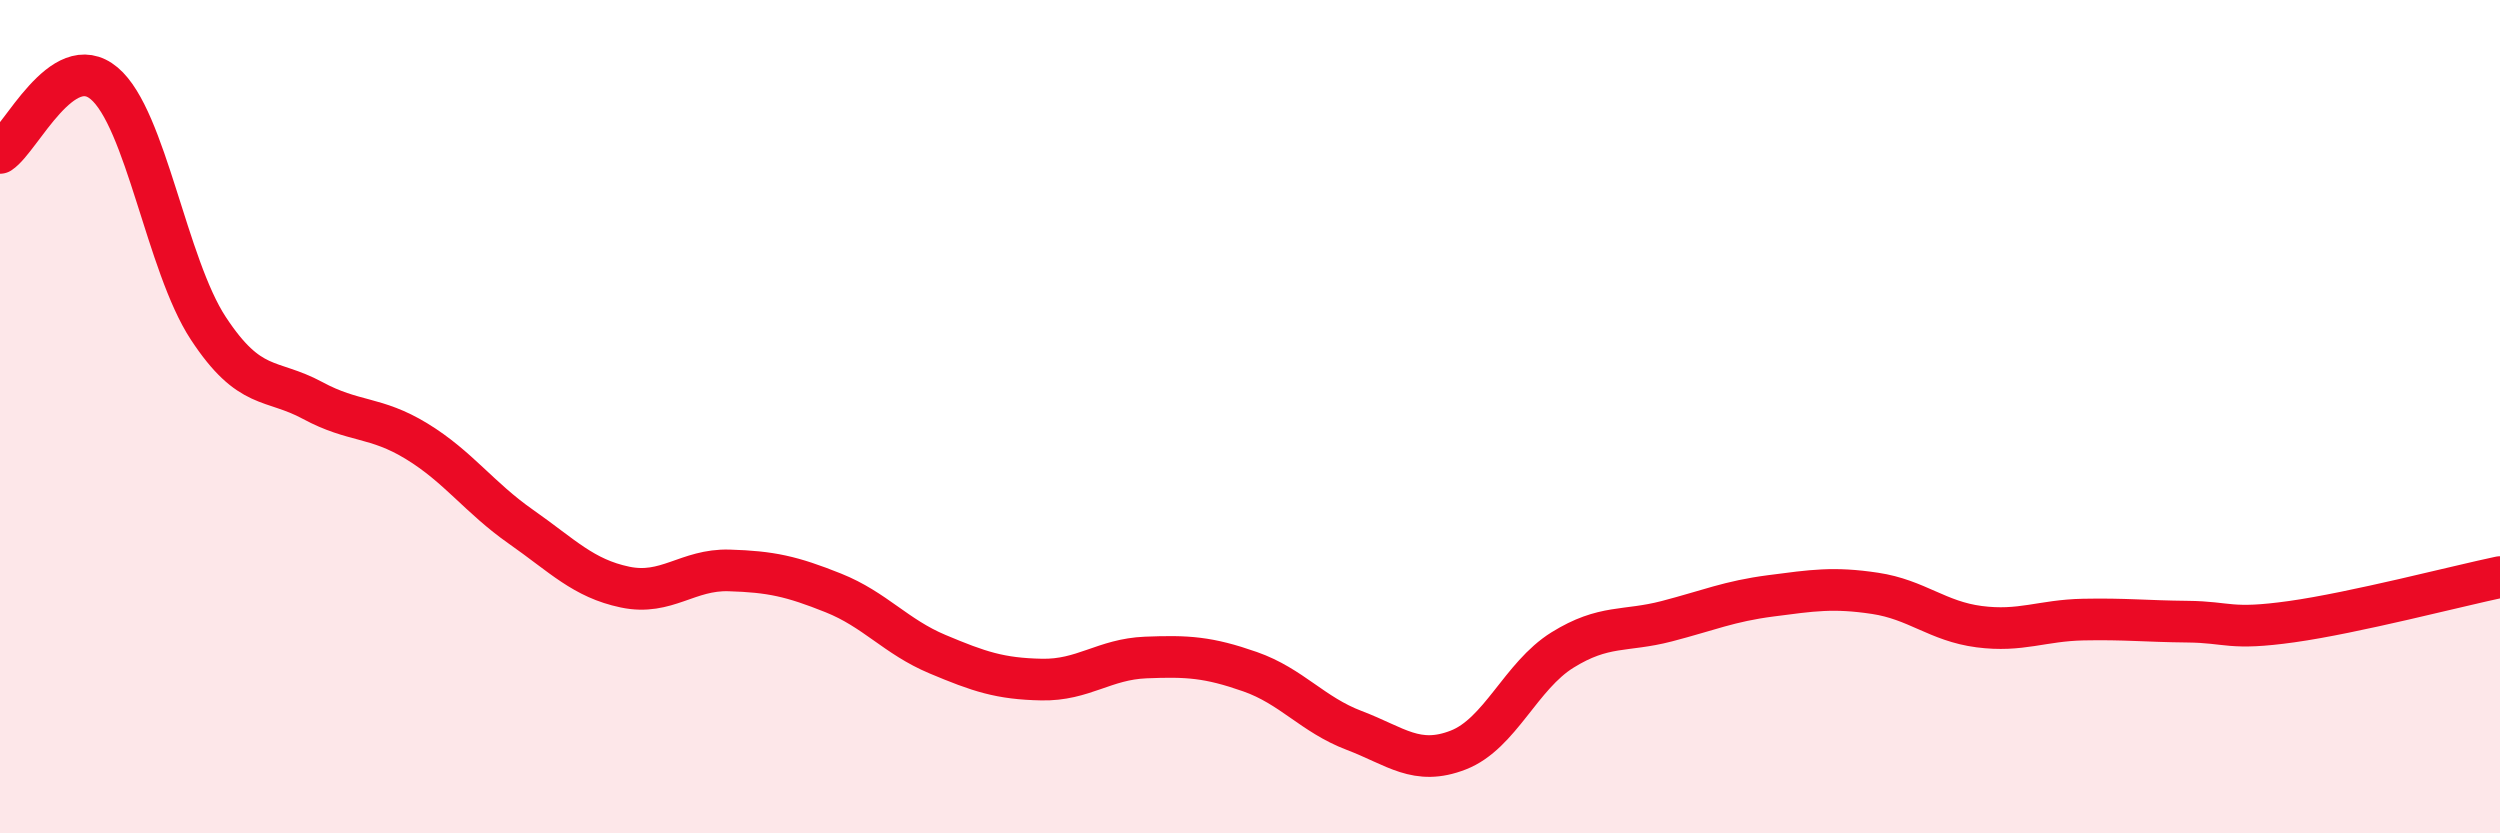
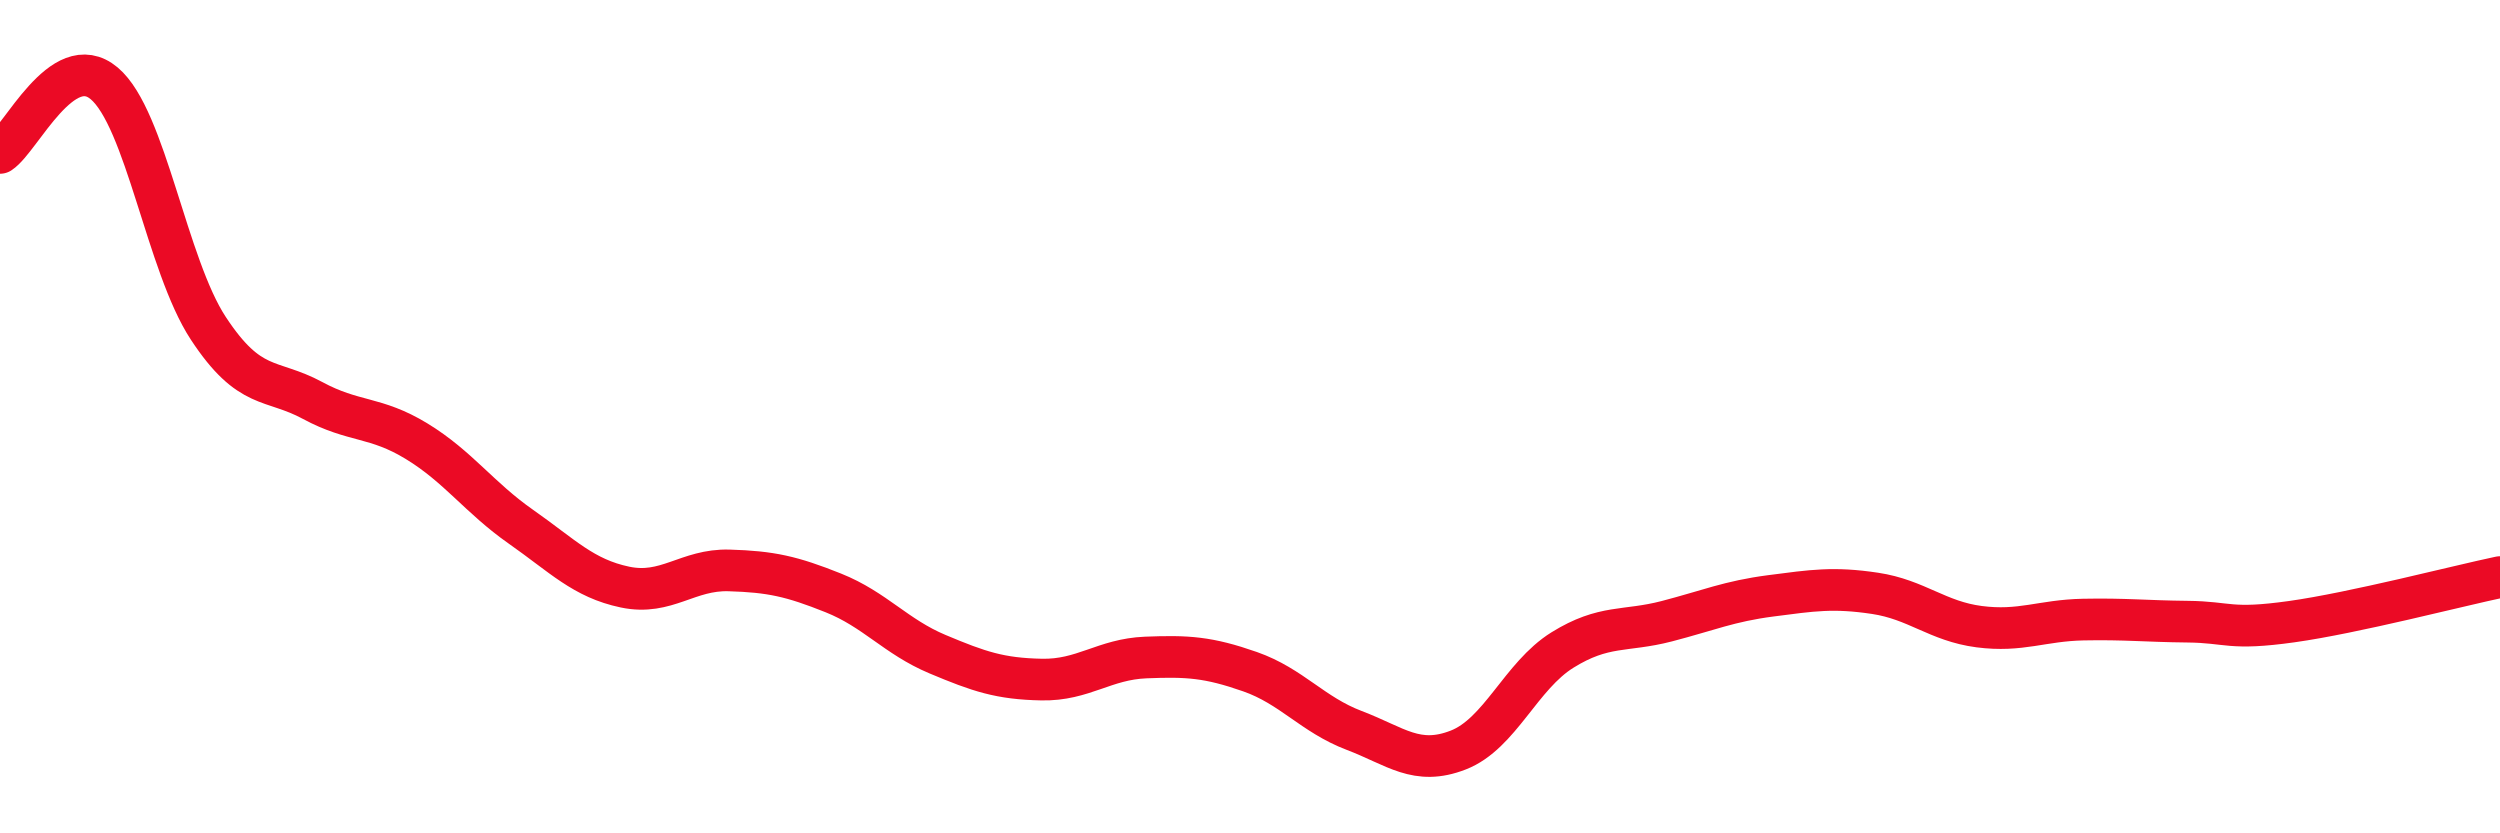
<svg xmlns="http://www.w3.org/2000/svg" width="60" height="20" viewBox="0 0 60 20">
-   <path d="M 0,3.67 C 0.5,3.34 1.5,1.16 2.5,2 C 3.5,2.84 4,6.36 5,7.88 C 6,9.4 6.5,9.07 7.5,9.61 C 8.5,10.15 9,9.98 10,10.59 C 11,11.2 11.5,11.94 12.5,12.64 C 13.5,13.34 14,13.88 15,14.09 C 16,14.3 16.5,13.66 17.5,13.69 C 18.5,13.72 19,13.83 20,14.23 C 21,14.63 21.5,15.28 22.5,15.7 C 23.5,16.12 24,16.29 25,16.31 C 26,16.33 26.5,15.82 27.5,15.78 C 28.5,15.74 29,15.77 30,16.12 C 31,16.47 31.5,17.15 32.5,17.53 C 33.5,17.91 34,18.39 35,18 C 36,17.61 36.5,16.22 37.5,15.6 C 38.5,14.98 39,15.17 40,14.91 C 41,14.65 41.5,14.43 42.5,14.3 C 43.5,14.17 44,14.09 45,14.24 C 46,14.39 46.5,14.91 47.5,15.04 C 48.5,15.17 49,14.89 50,14.87 C 51,14.85 51.5,14.91 52.5,14.92 C 53.5,14.93 53.5,15.13 55,14.92 C 56.5,14.71 59,14.06 60,13.85L60 20L0 20Z" fill="#EB0A25" opacity="0.1" stroke-linecap="round" stroke-linejoin="round" />
  <path d="M 0,3.67 C 0.5,3.34 1.5,1.16 2.5,2 C 3.5,2.84 4,6.36 5,7.88 C 6,9.4 6.5,9.07 7.5,9.61 C 8.5,10.15 9,9.98 10,10.59 C 11,11.2 11.5,11.94 12.5,12.64 C 13.5,13.34 14,13.88 15,14.09 C 16,14.3 16.5,13.66 17.5,13.69 C 18.5,13.72 19,13.83 20,14.23 C 21,14.63 21.5,15.28 22.5,15.7 C 23.5,16.12 24,16.29 25,16.31 C 26,16.33 26.5,15.82 27.5,15.78 C 28.5,15.74 29,15.77 30,16.12 C 31,16.47 31.5,17.15 32.5,17.53 C 33.5,17.91 34,18.39 35,18 C 36,17.61 36.5,16.22 37.5,15.6 C 38.5,14.98 39,15.17 40,14.91 C 41,14.65 41.5,14.43 42.5,14.3 C 43.5,14.17 44,14.09 45,14.24 C 46,14.39 46.5,14.91 47.5,15.04 C 48.5,15.17 49,14.89 50,14.87 C 51,14.85 51.5,14.91 52.5,14.92 C 53.5,14.93 53.5,15.13 55,14.92 C 56.5,14.71 59,14.06 60,13.85" stroke="#EB0A25" stroke-width="1" fill="none" stroke-linecap="round" stroke-linejoin="round" />
</svg>